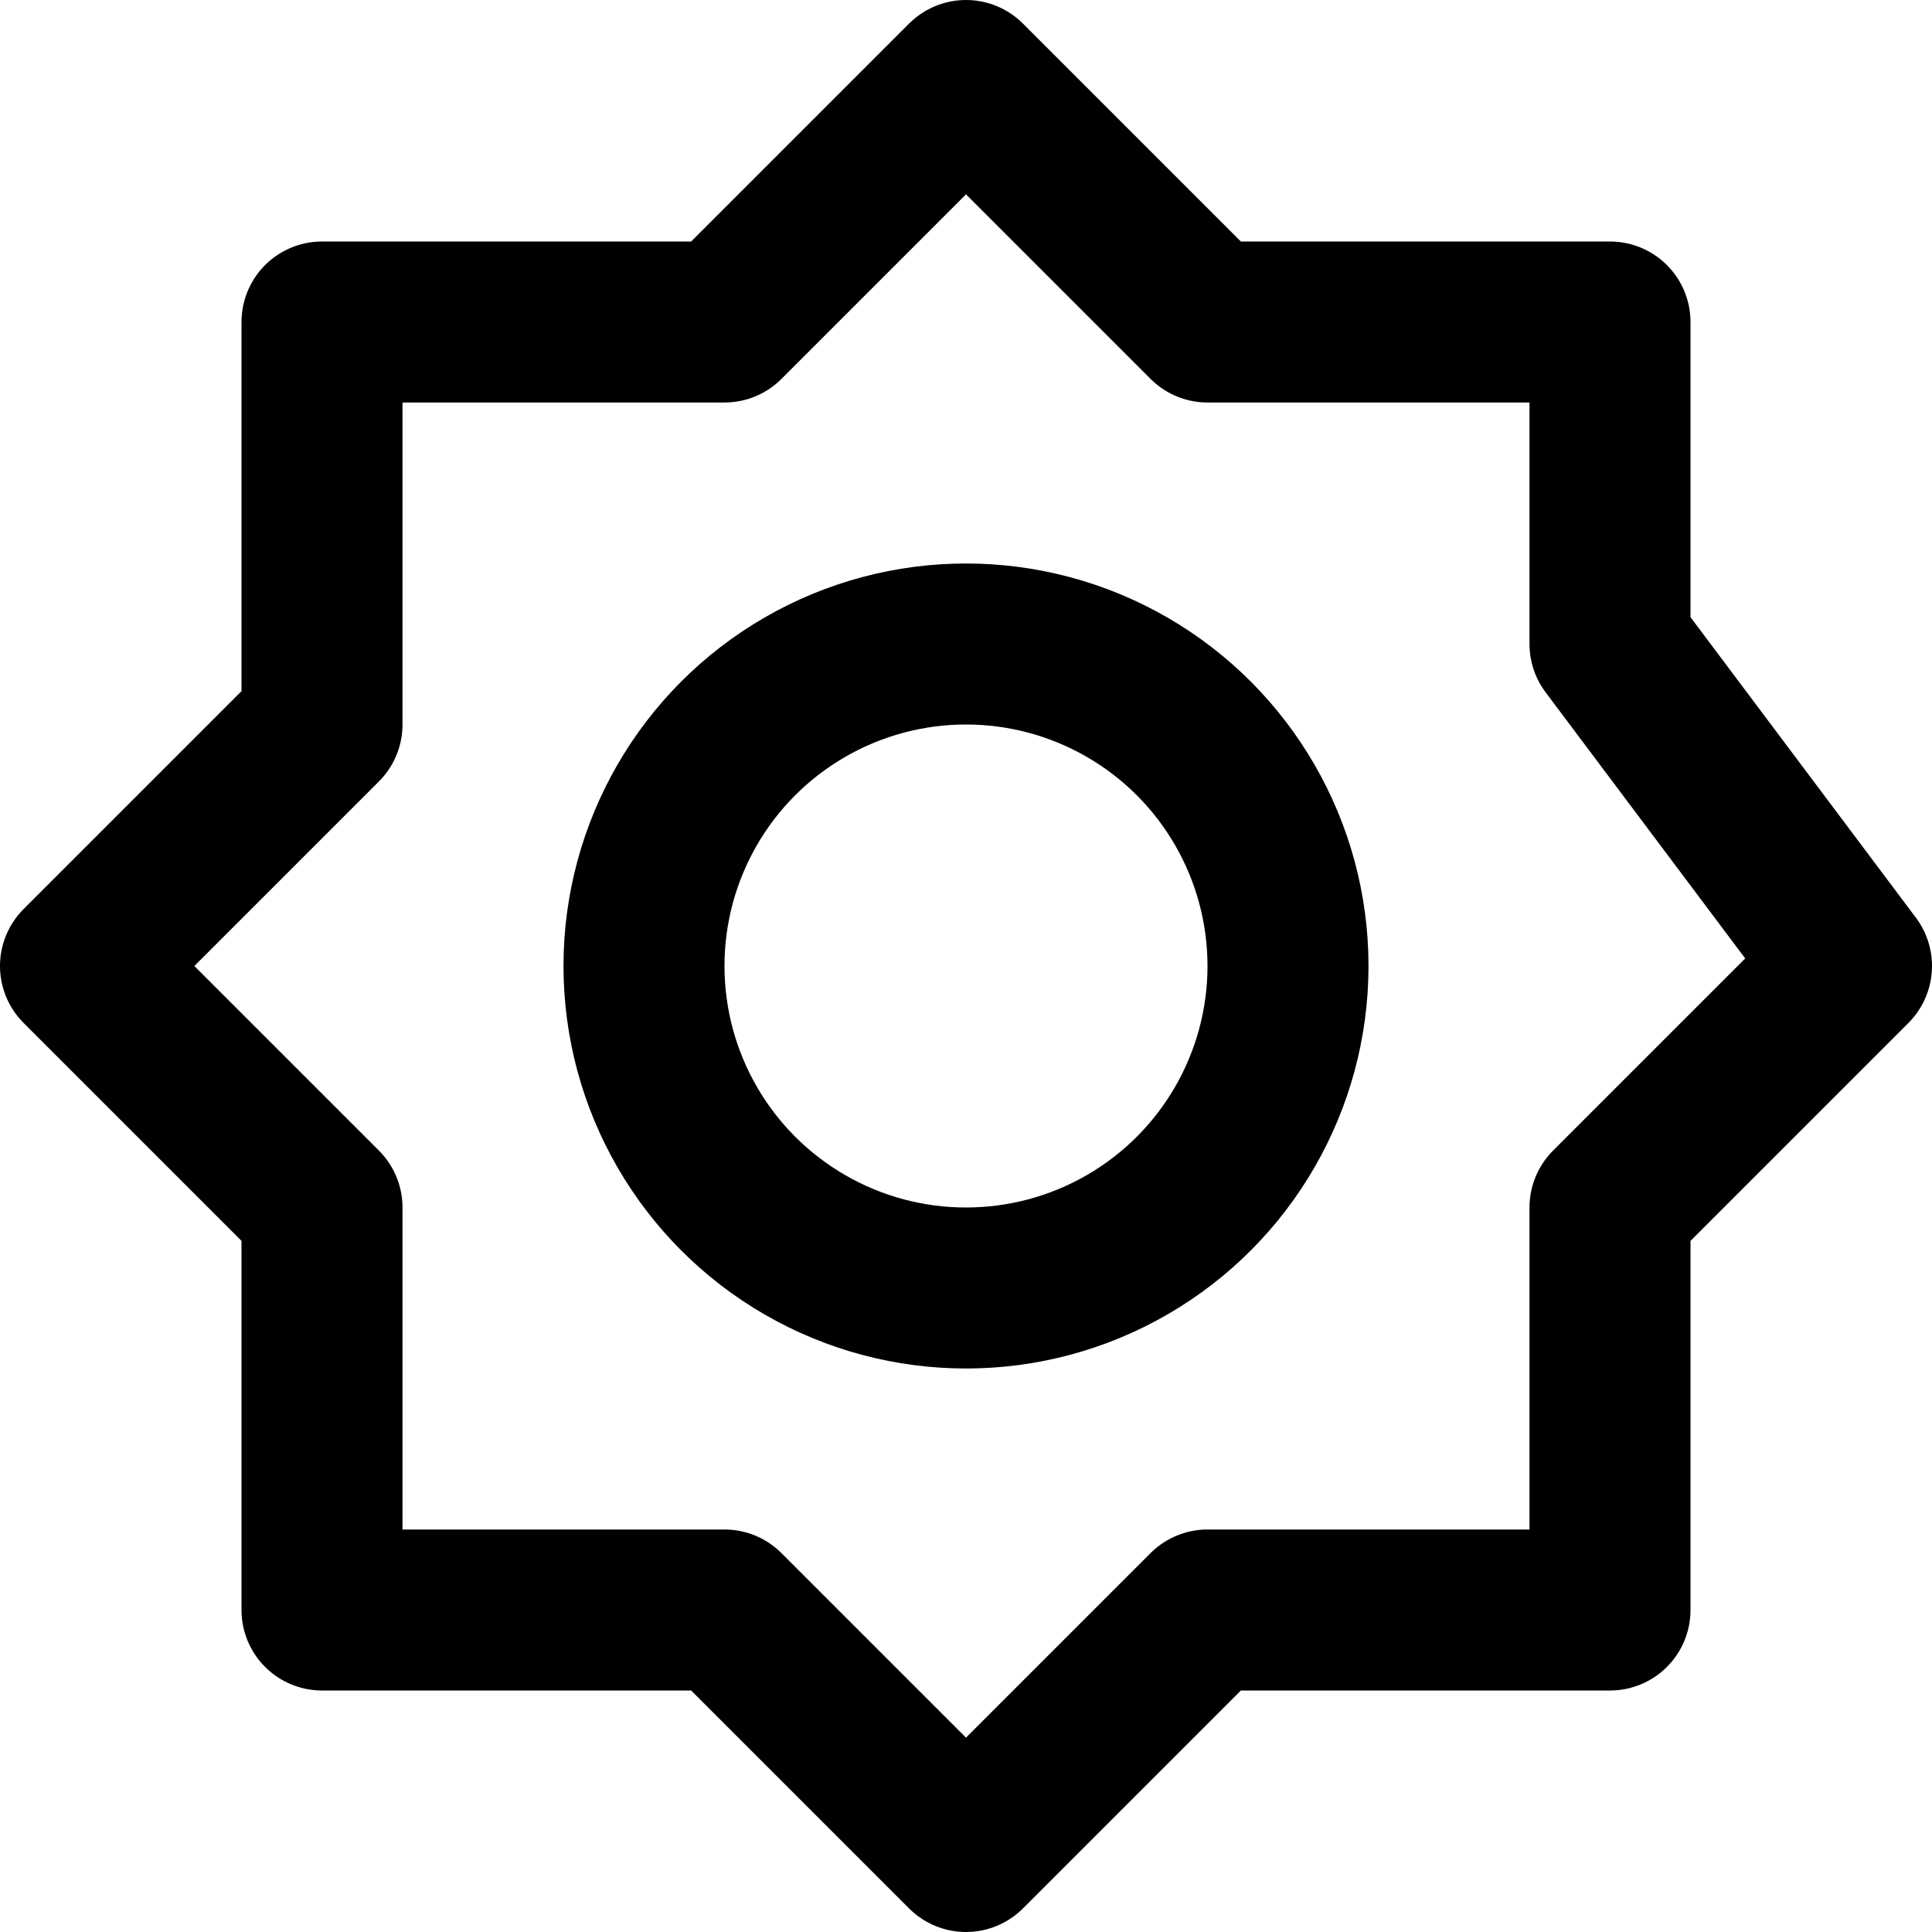
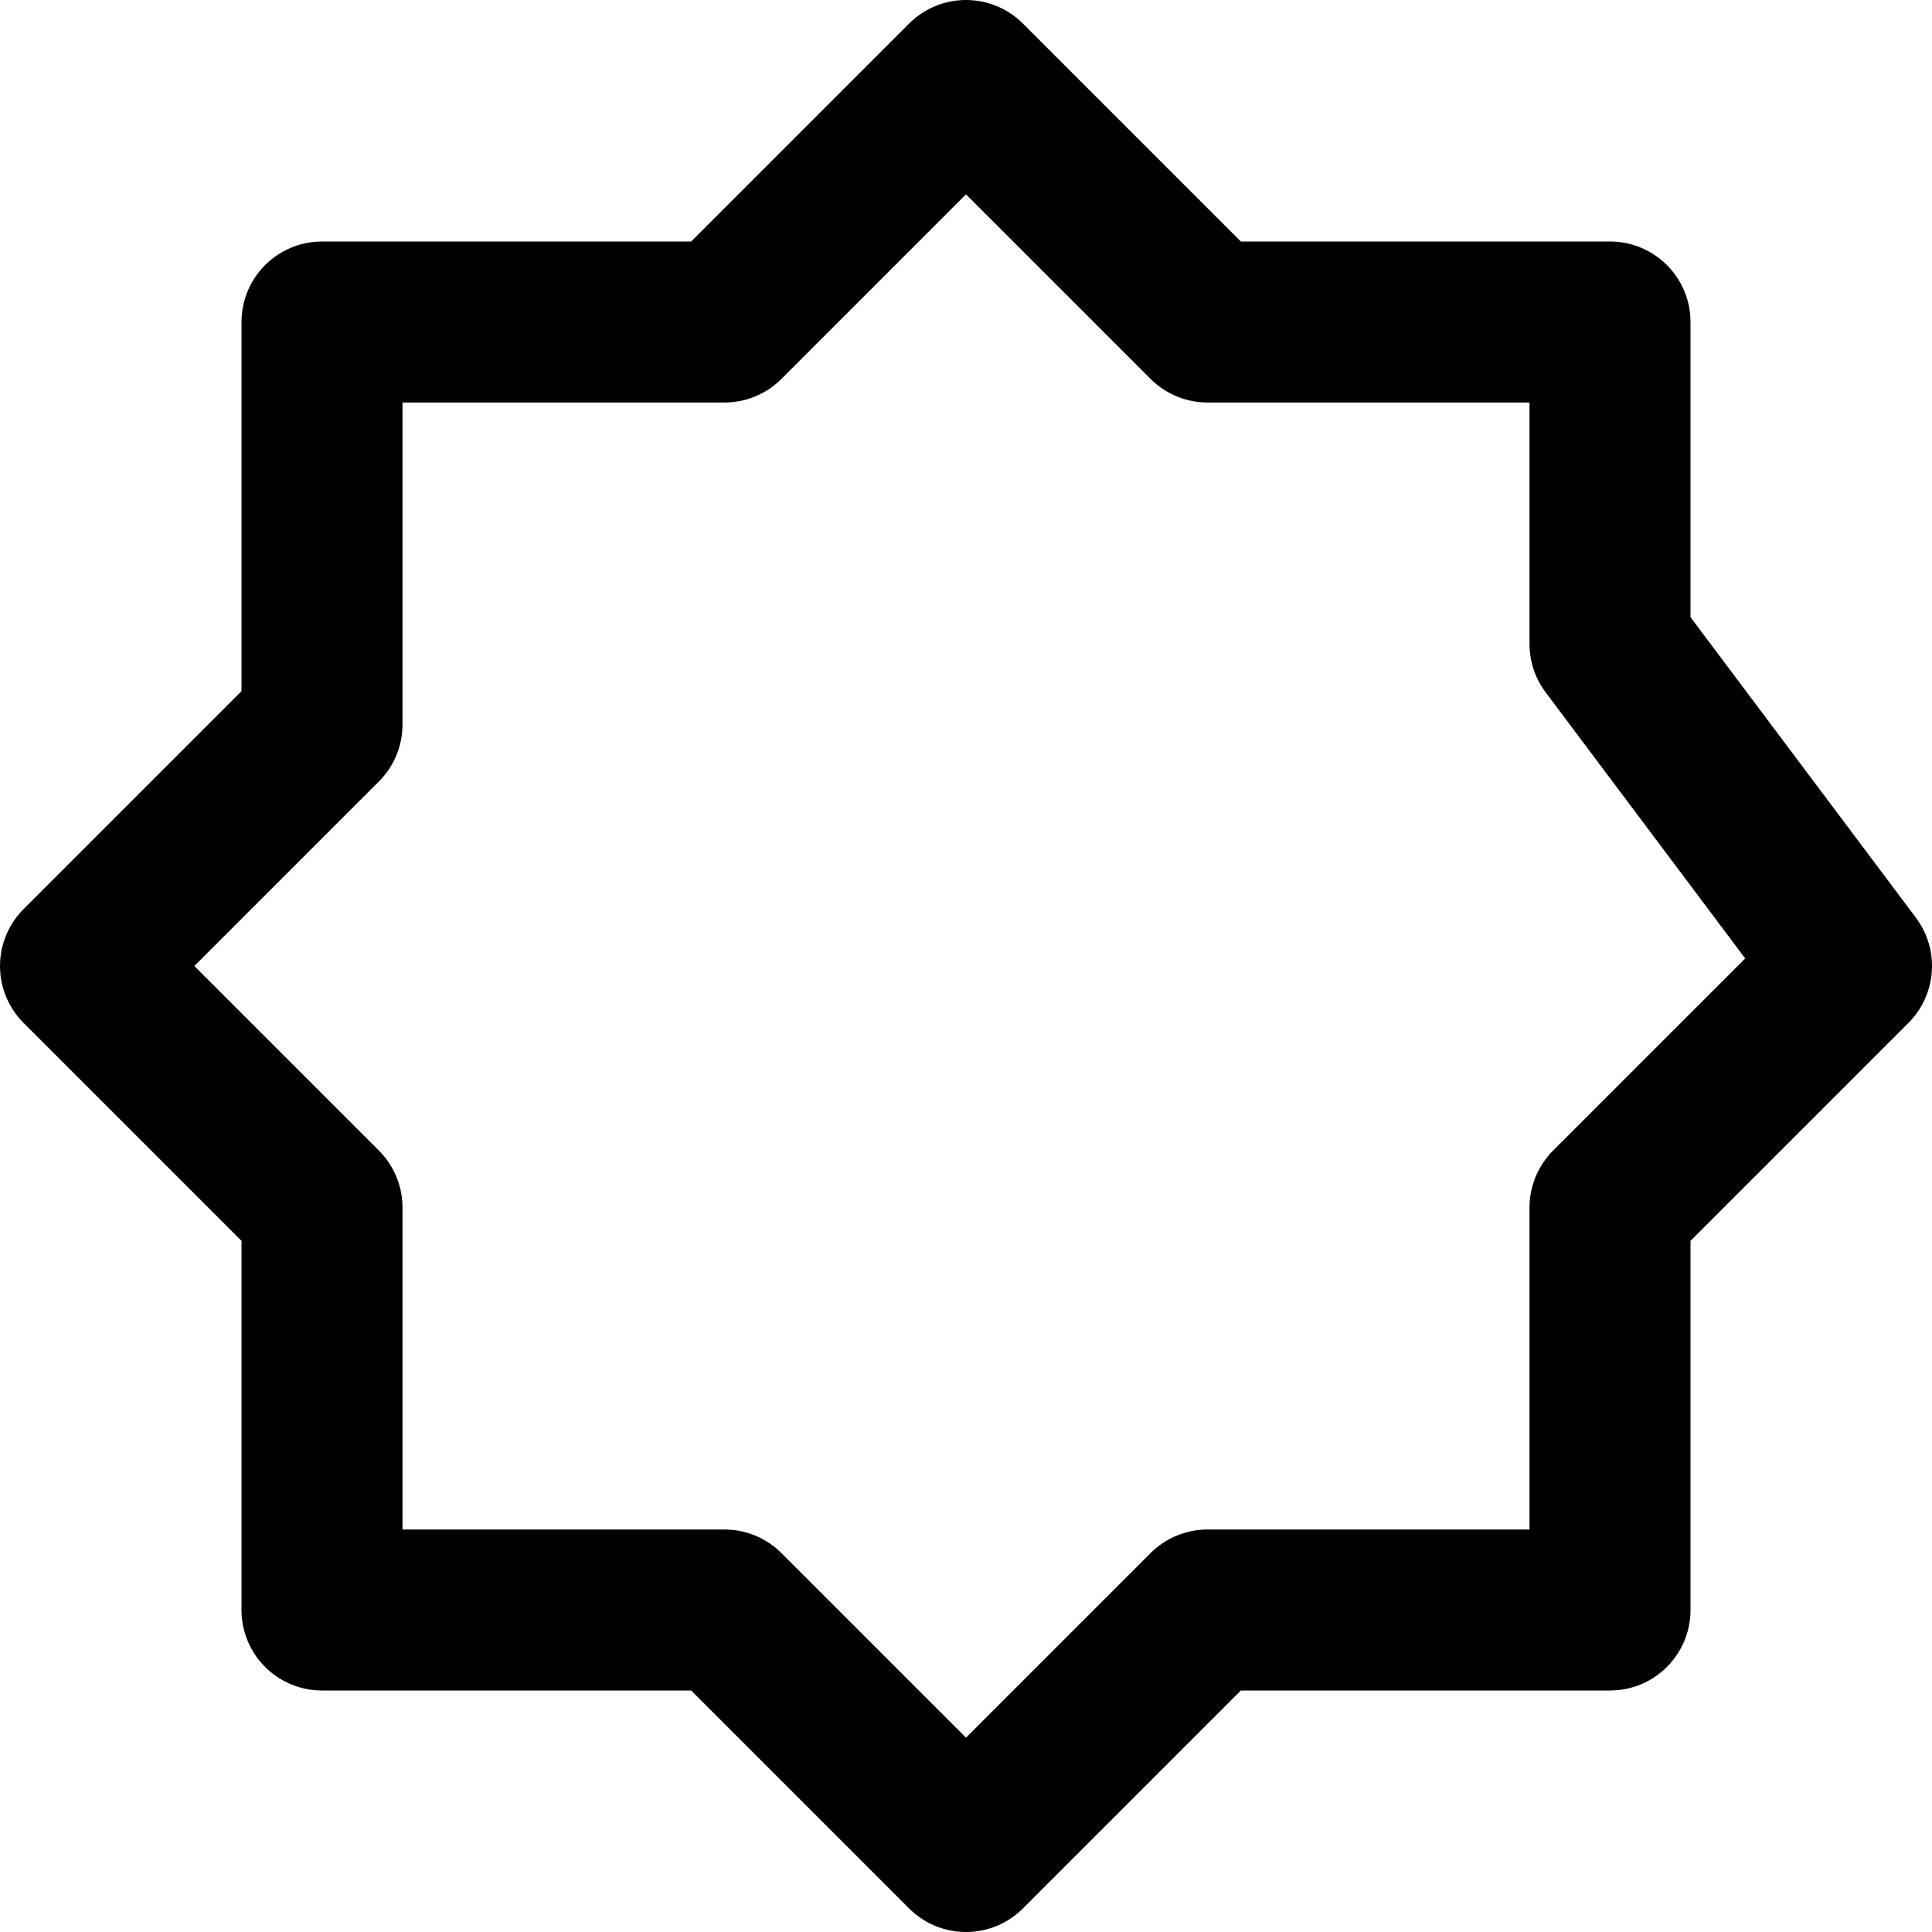
<svg xmlns="http://www.w3.org/2000/svg" enable-background="new 0 0 24 24" viewBox="0 0 24 24">
  <g style="fill:none;stroke:#000;stroke-width:2;stroke-linecap:round;stroke-linejoin:round;stroke-miterlimit:10">
    <path d="m4 4h5l3-3 3 3h5v4l3 4-3 3v5h-5l-3 3-3-3h-5v-5l-3-3 3-3z" />
-     <circle cx="12" cy="12" r="4" />
  </g>
</svg>